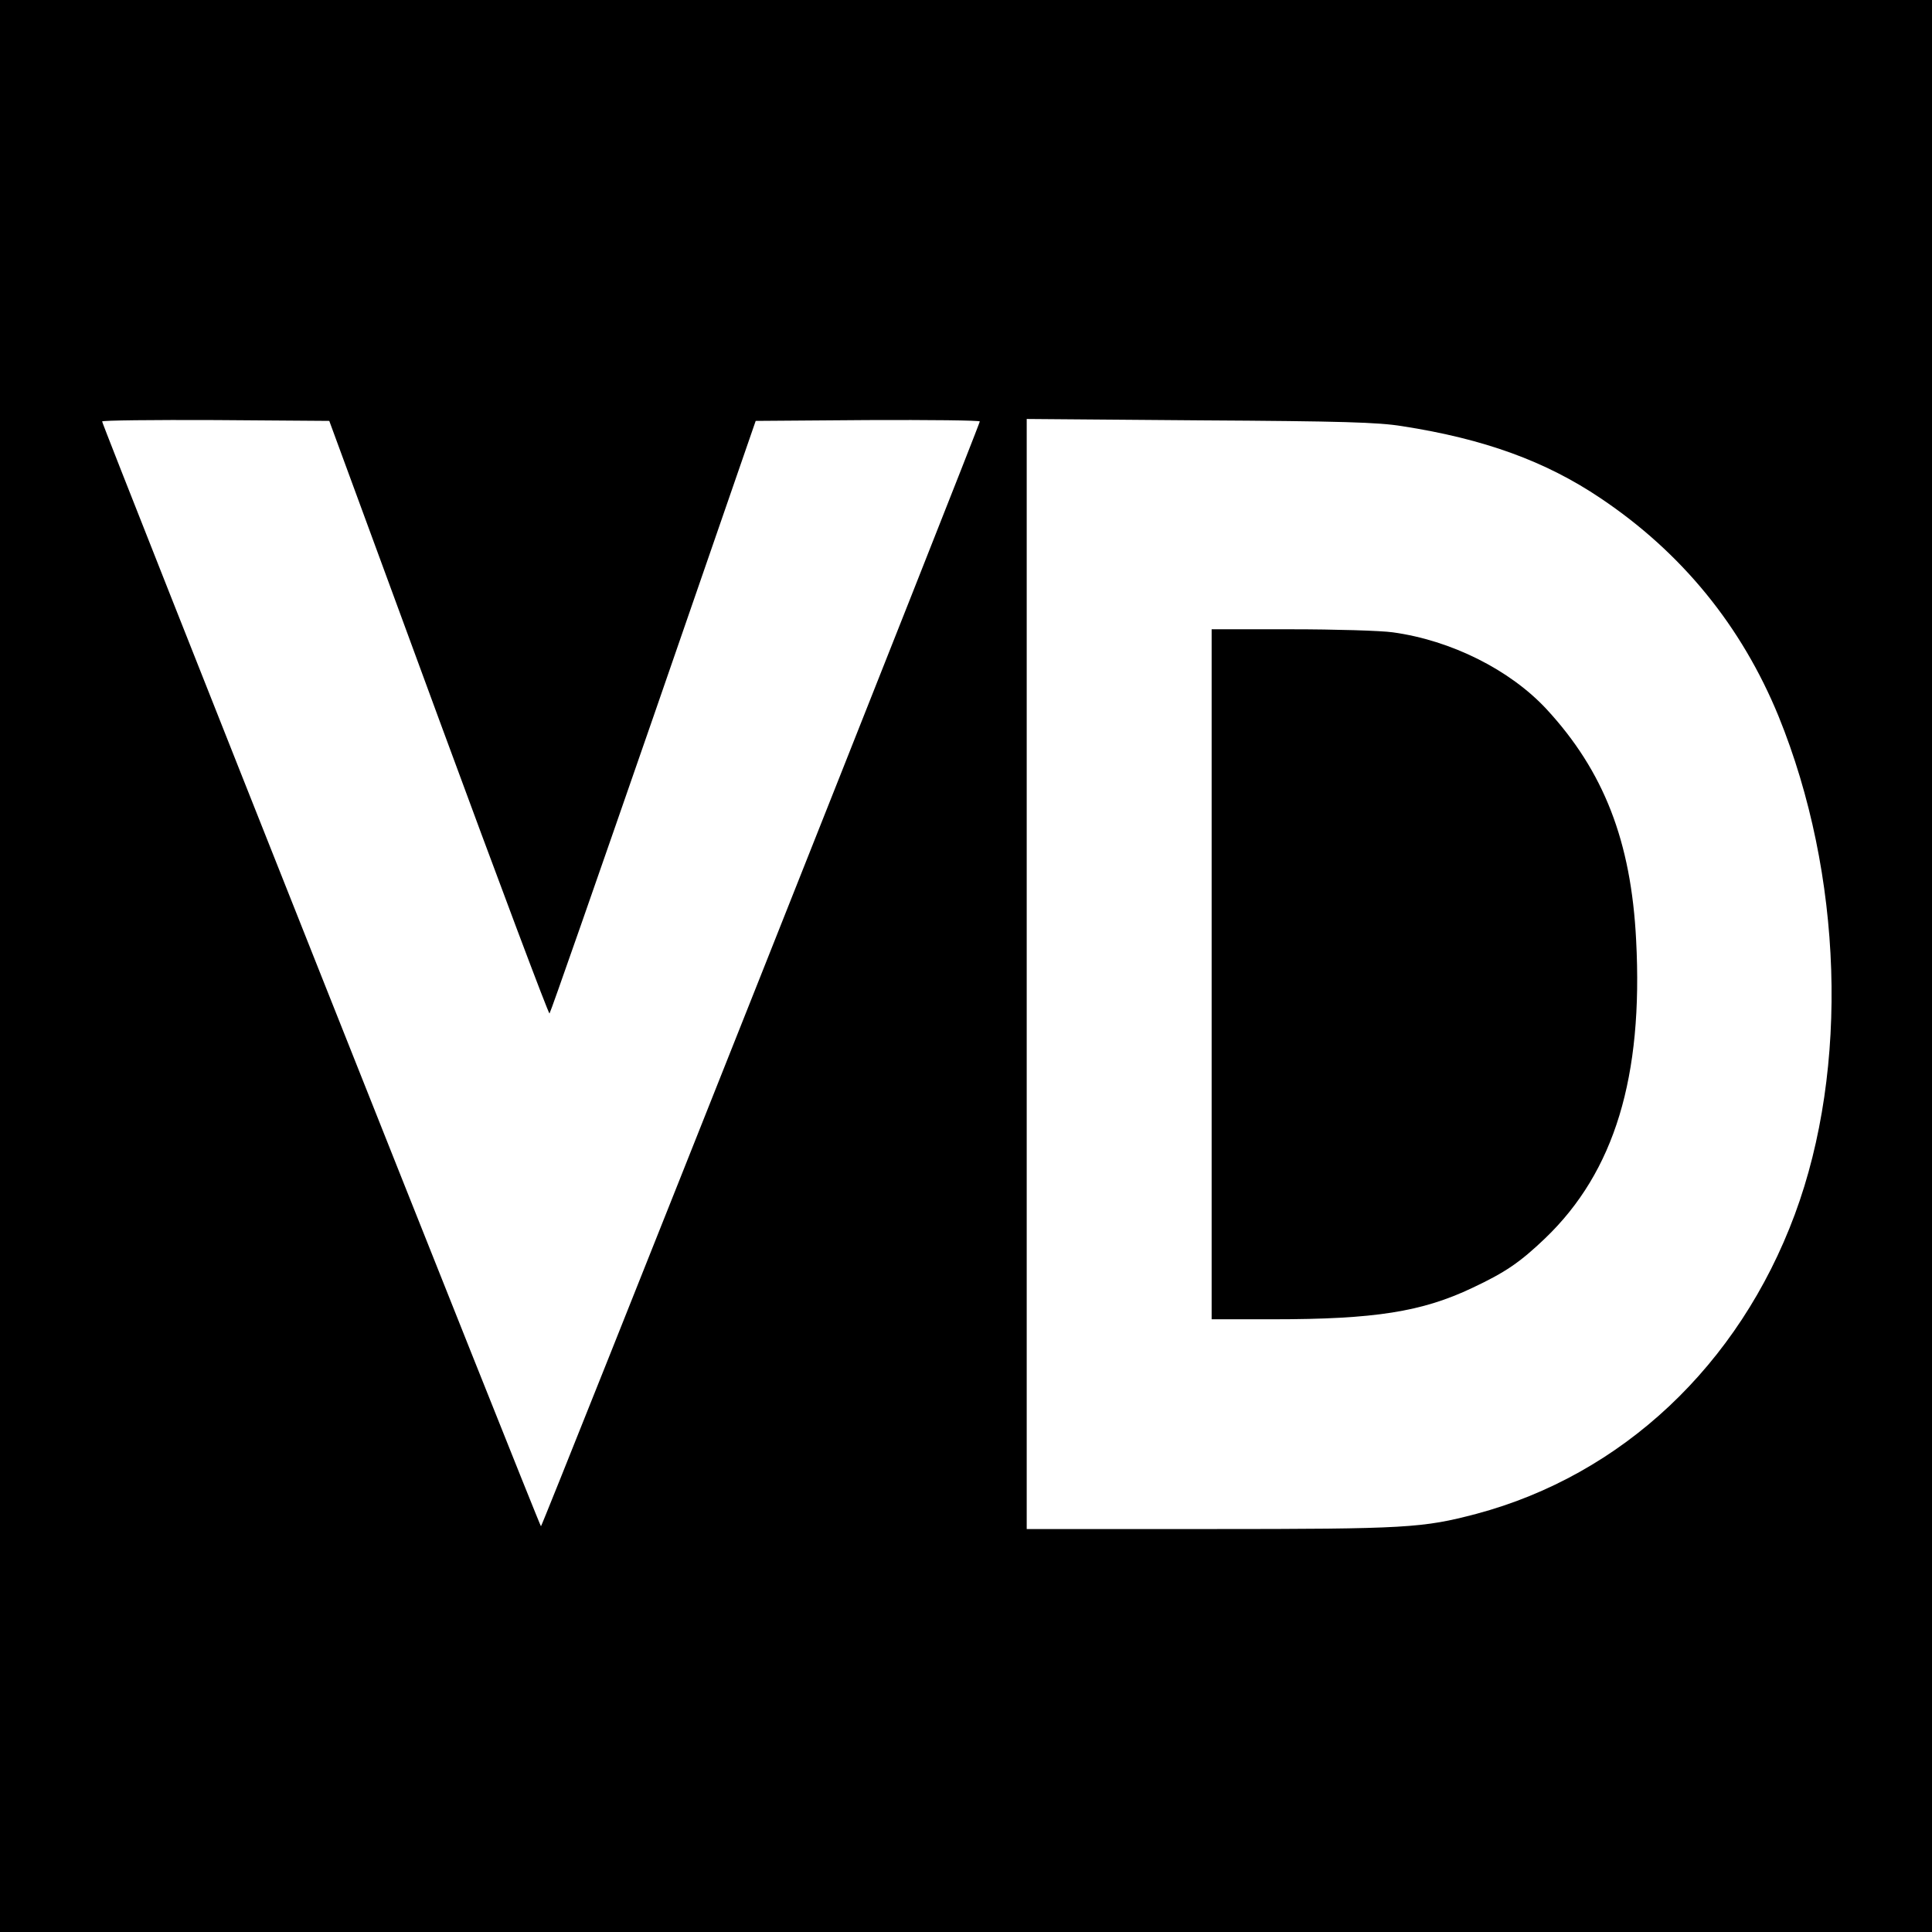
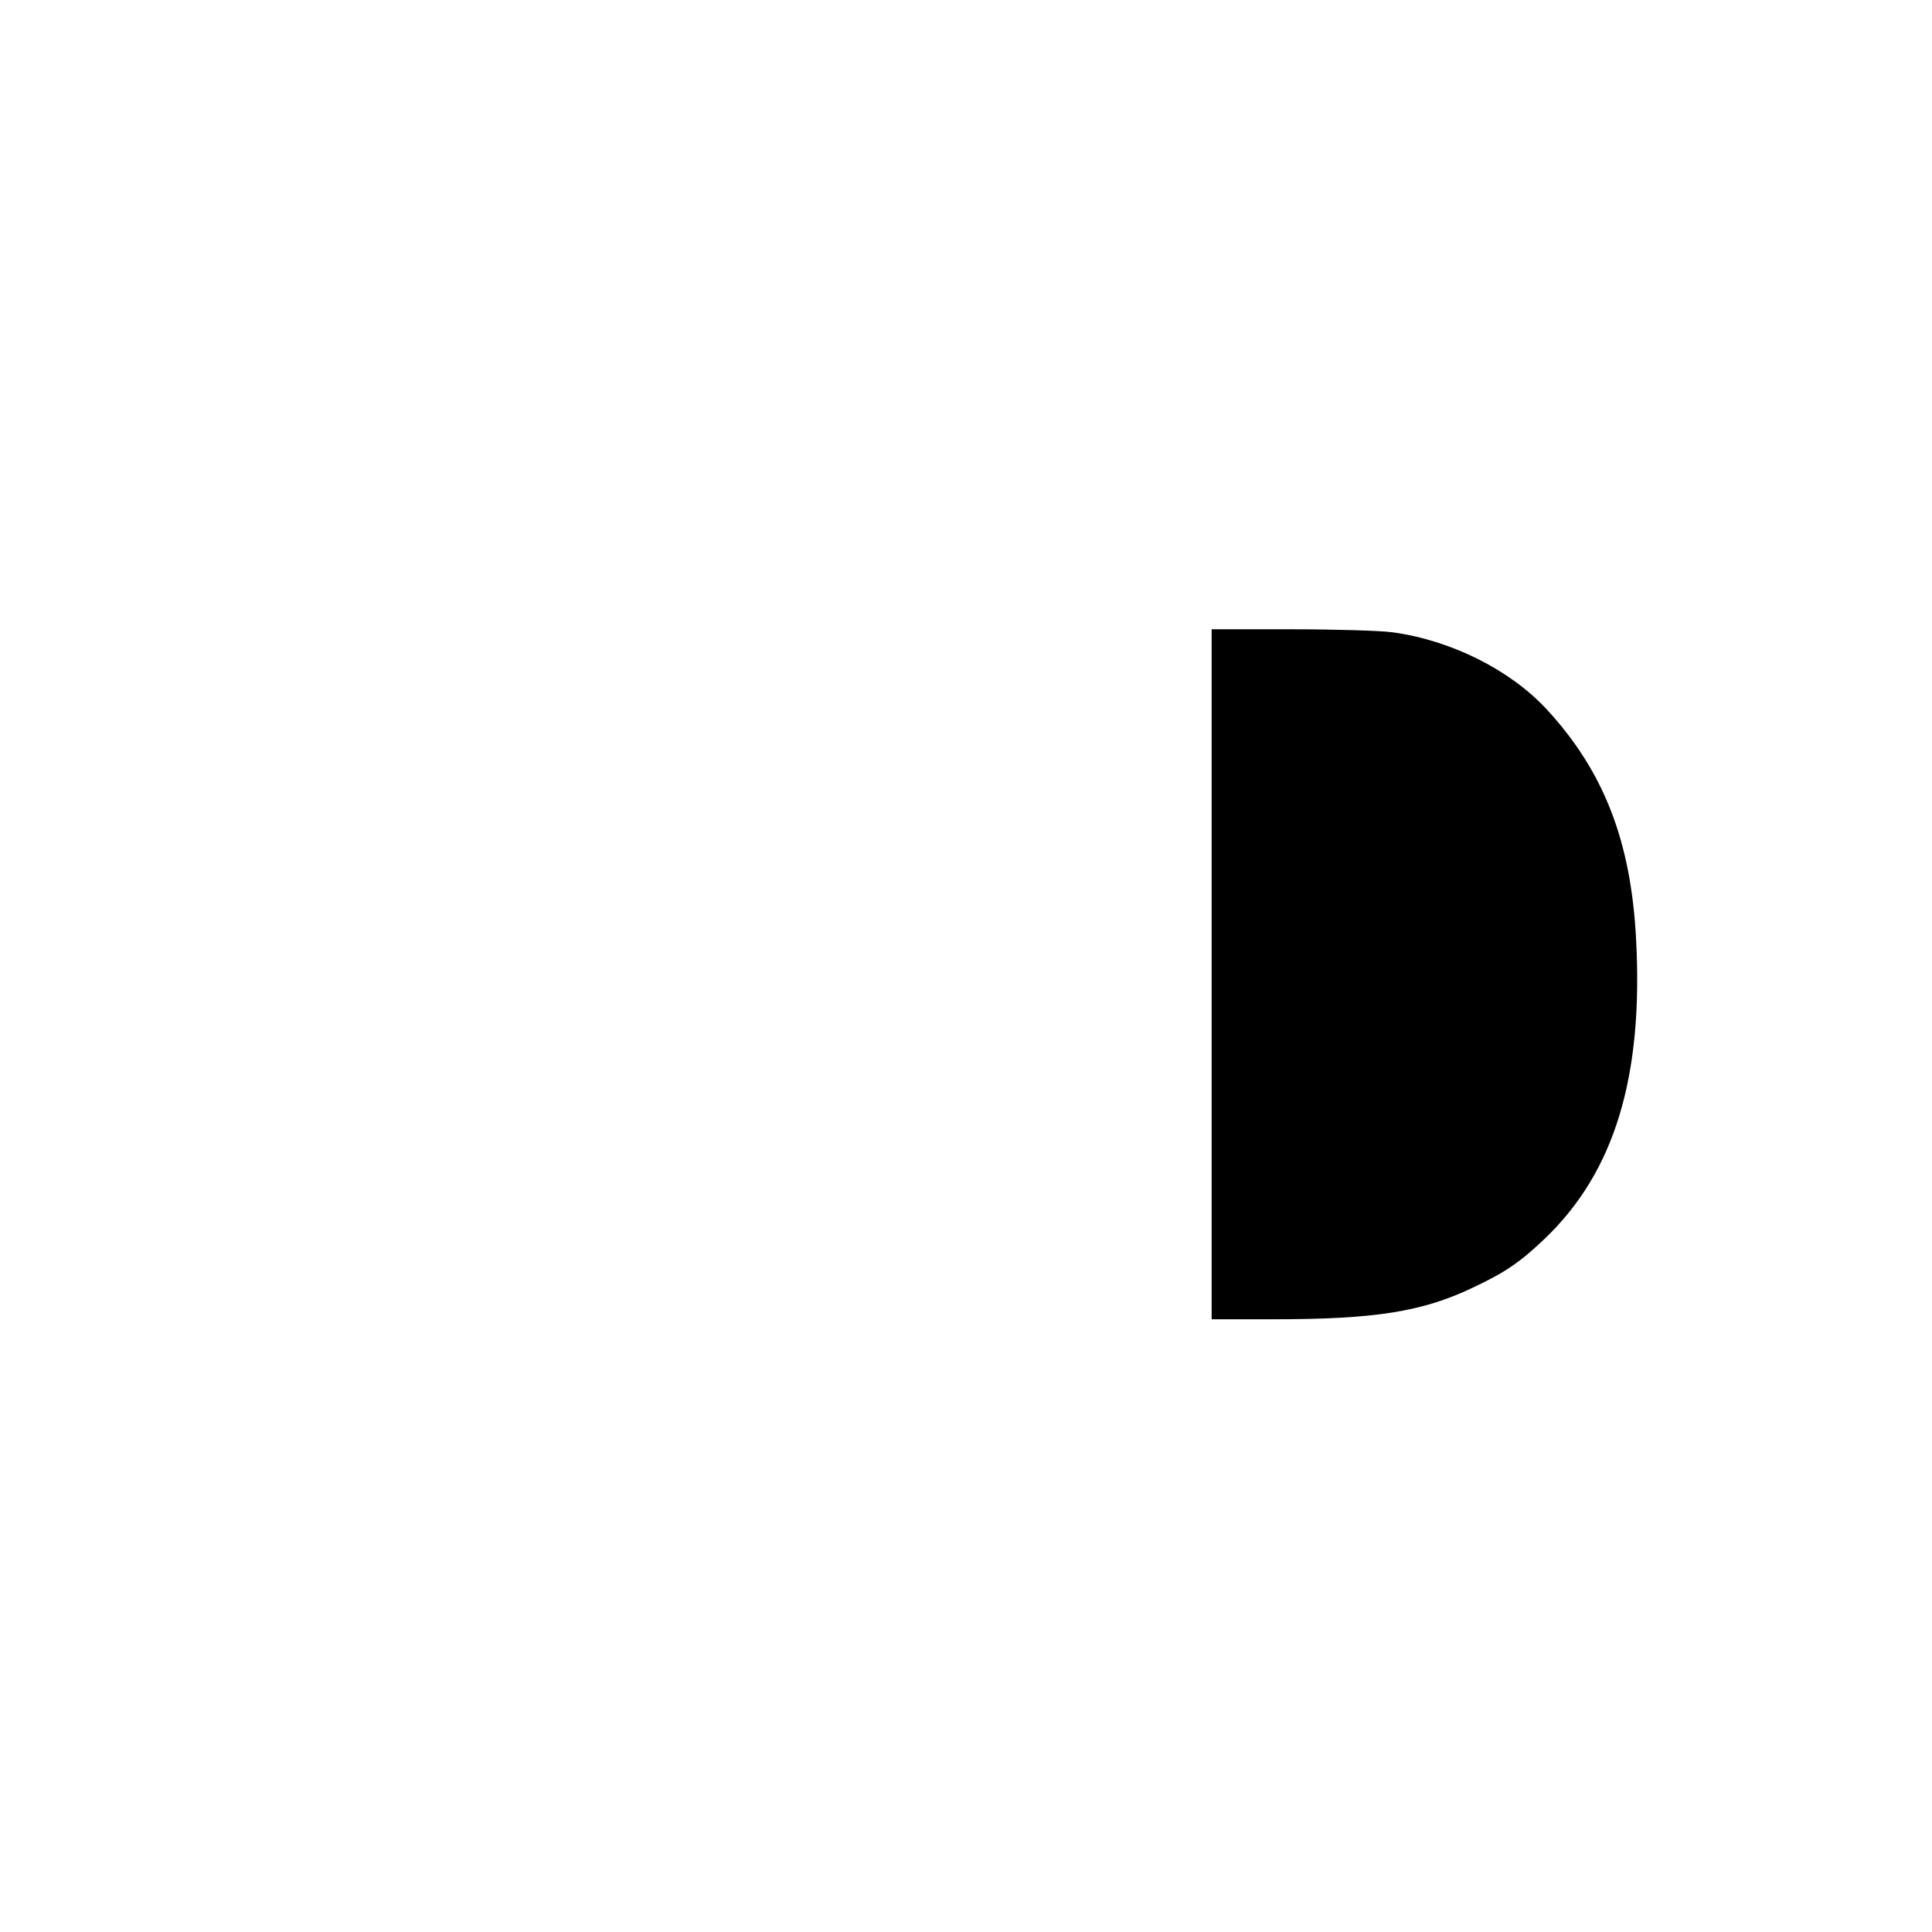
<svg xmlns="http://www.w3.org/2000/svg" version="1.0" width="700pt" height="700pt" viewBox="0 0 700 700" preserveAspectRatio="xMidYMid meet">
  <g transform="translate(0,700) scale(0.1,-0.1)" fill="#000000" stroke="none">
-     <path d="M0 3500 l0 -3500 3500 0 3500 0 0 3500 0 3500 -3500 0 -3500 0 0 -3500z m1589 898 c218 -592 399 -1074 402 -1070 4 4 173 489 377 1077 l370 1070 406 3 c223 1 406 -1 406 -5 0 -13 -1585 -4003 -1590 -4003 -5 0 -1590 3990 -1590 4003 0 4 185 6 411 5 l412 -3 396 -1077z m3491 1058 c297 -46 520 -127 719 -261 294 -197 511 -463 645 -790 233 -573 256 -1274 59 -1805 -203 -547 -626 -944 -1154 -1085 -194 -51 -251 -55 -966 -55 l-663 0 0 2011 0 2011 628 -5 c515 -3 646 -7 732 -21z" />
    <path d="M4390 3470 l0 -1250 223 0 c368 0 539 27 722 114 119 56 172 92 264 180 251 241 355 585 329 1080 -18 358 -117 612 -325 837 -132 142 -345 249 -557 278 -42 6 -208 11 -367 11 l-289 0 0 -1250z" />
  </g>
</svg>